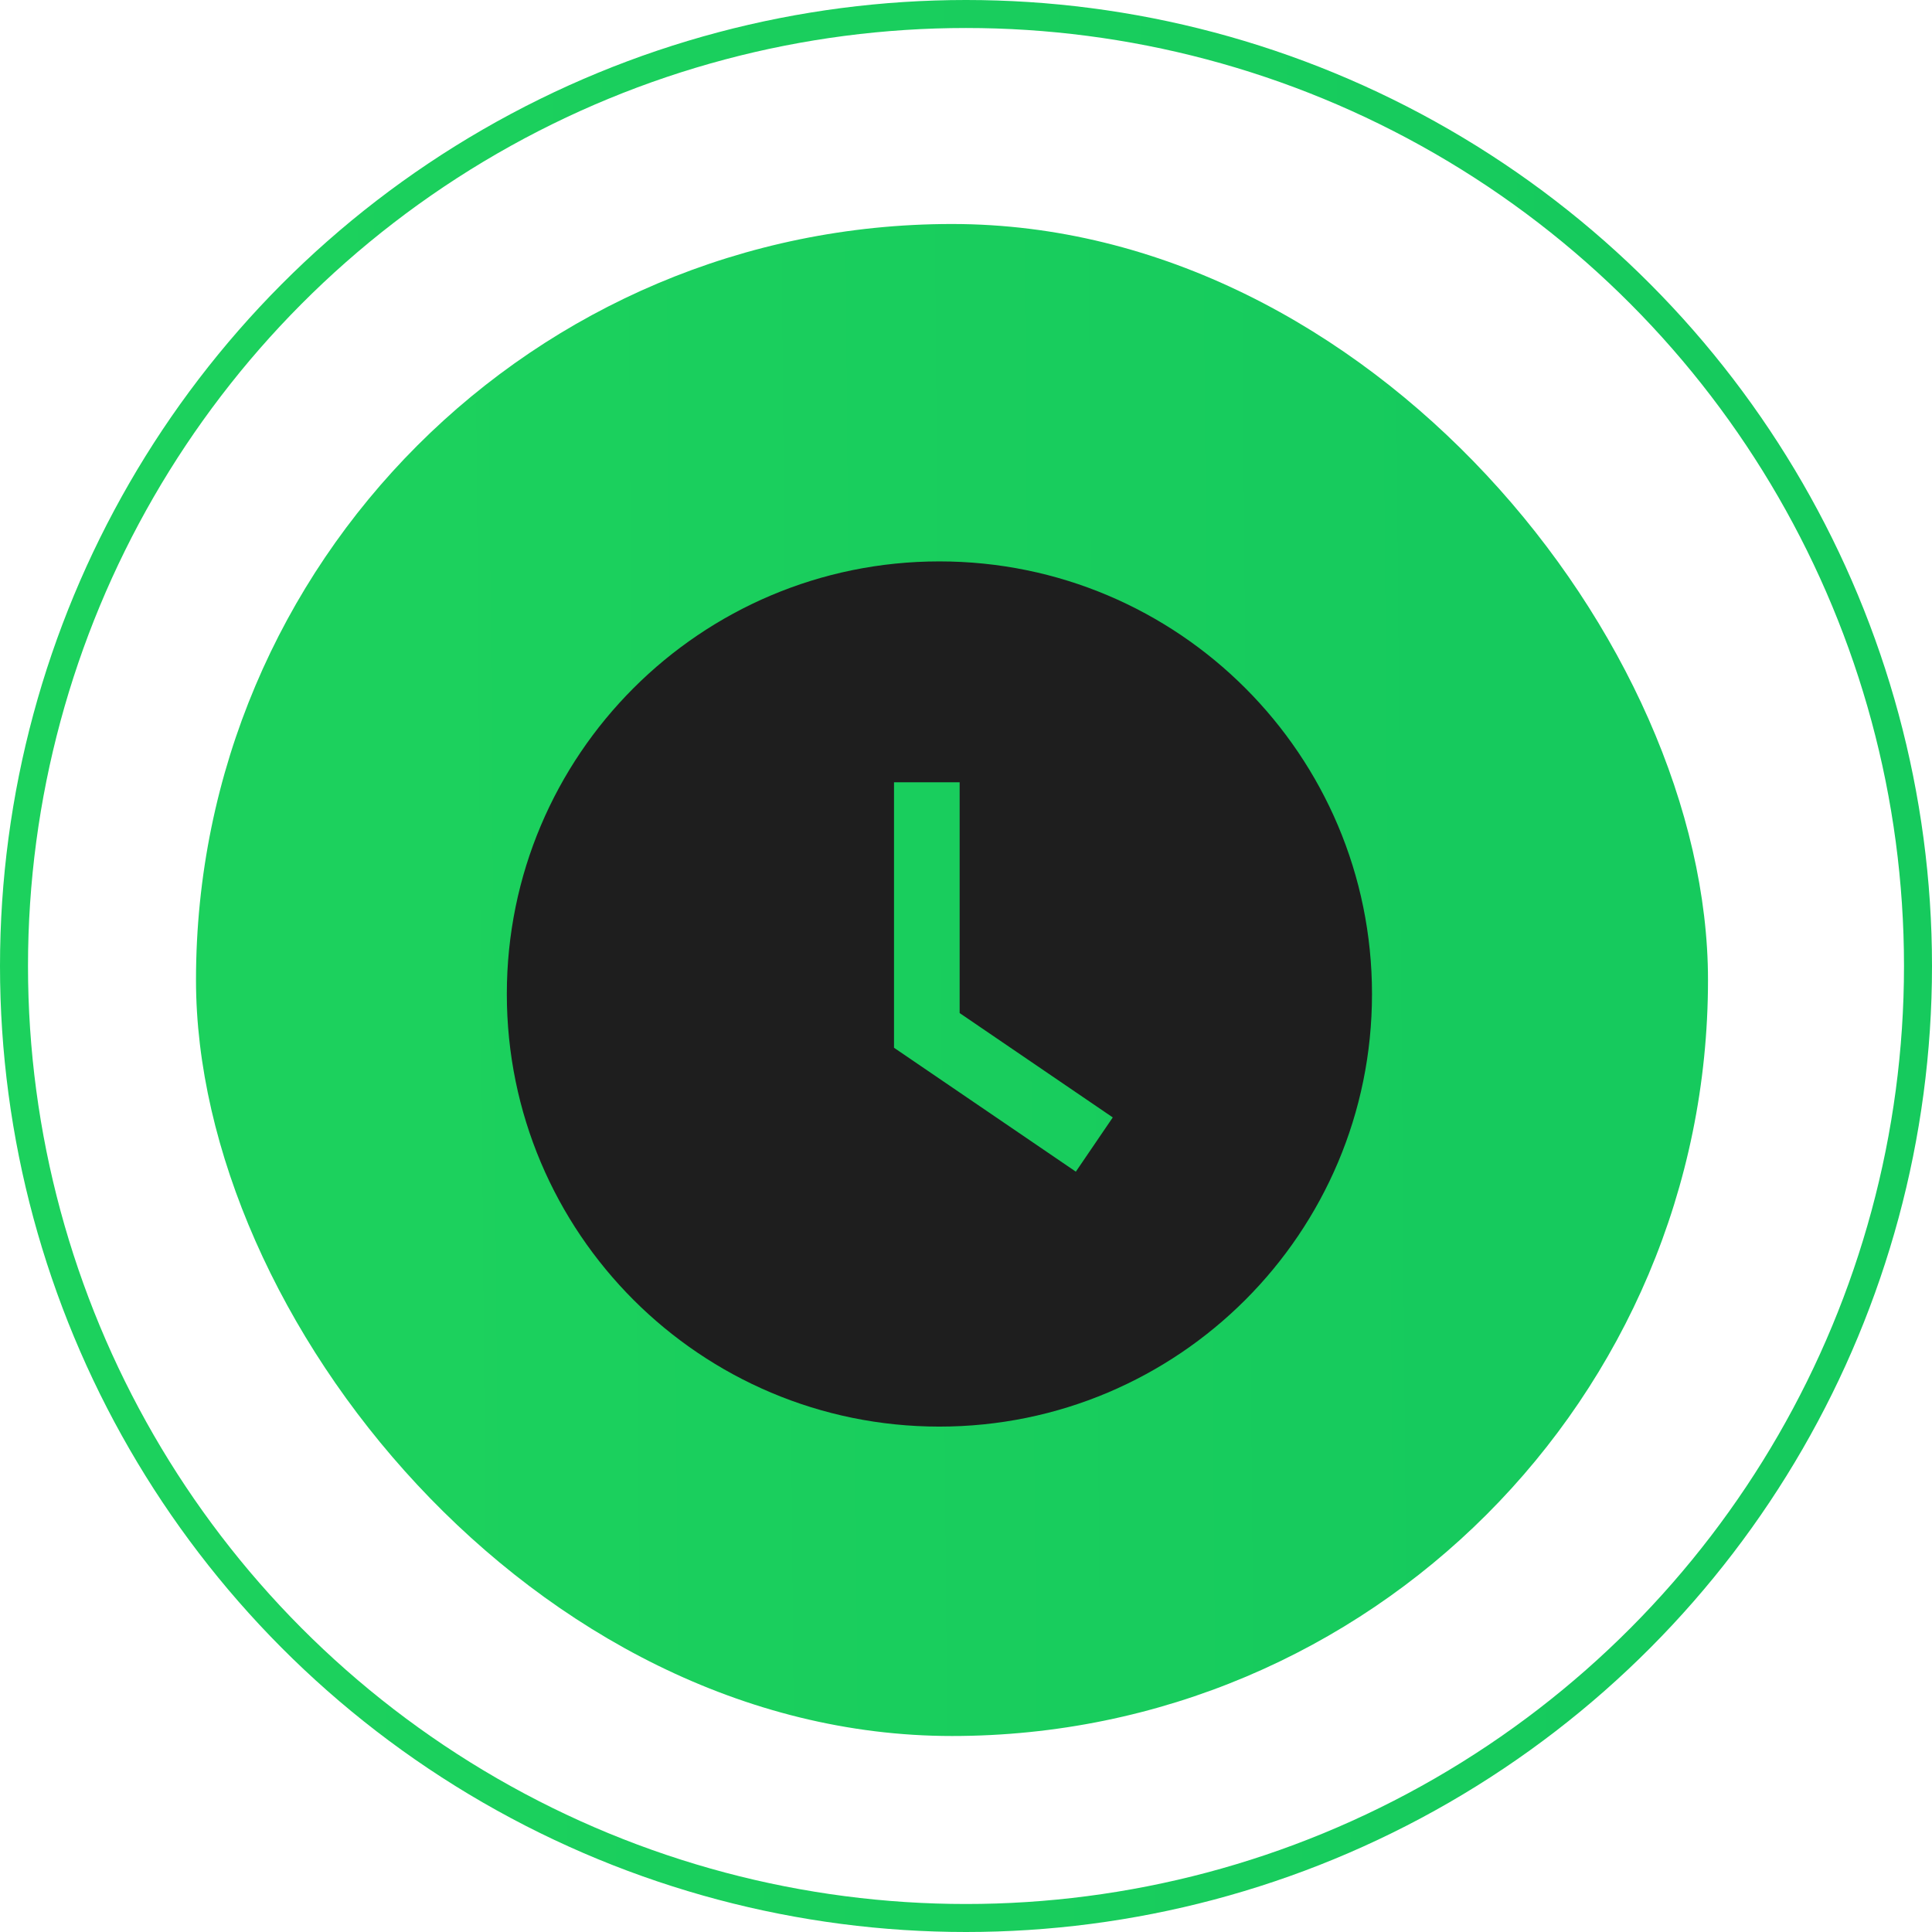
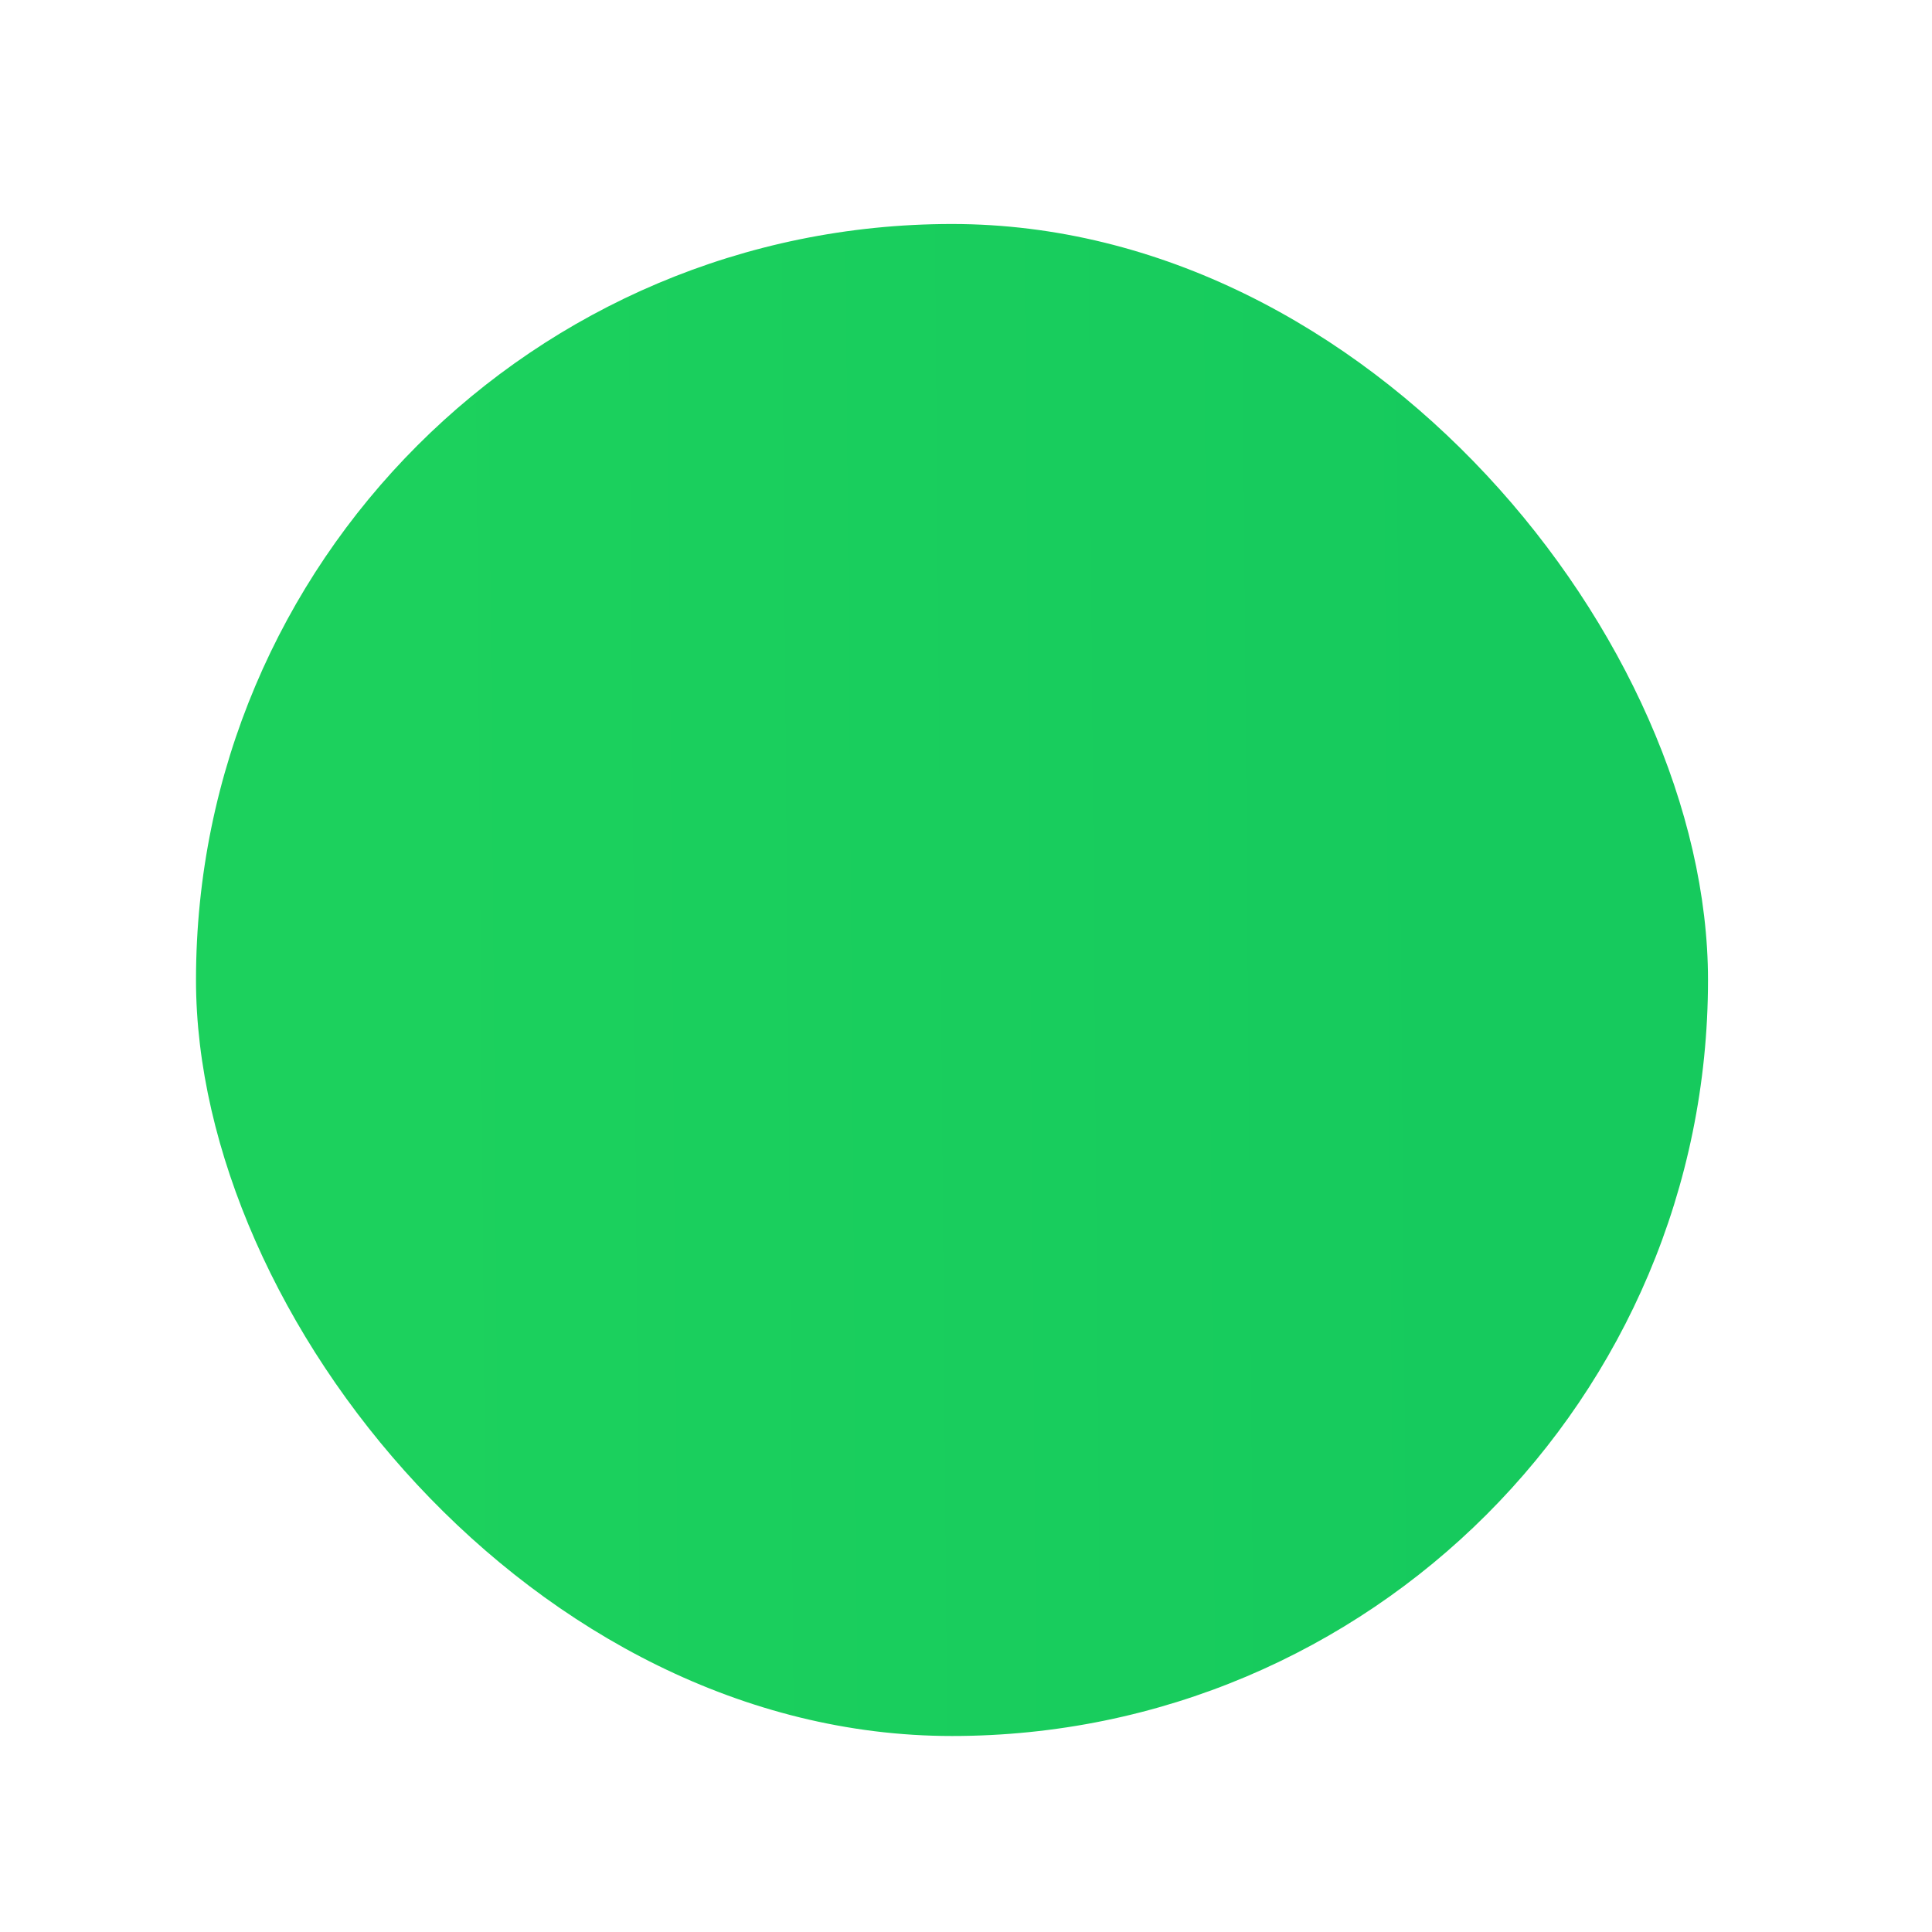
<svg xmlns="http://www.w3.org/2000/svg" width="69" height="69" viewBox="0 0 69 69" fill="none">
  <rect x="7" y="8" width="54" height="54" rx="27" fill="url(#paint0_linear_2174_512)" />
  <g clip-path="url(#clip0_2174_512)">
    <path d="M11.163 29.641H15.757V31.984H11.163V29.641ZM11.163 39.016H15.757V41.359H11.163V39.016ZM9 34.328H15.757V36.672H9V34.328ZM33.55 20.05C25.018 20.05 18.101 26.967 18.101 35.5C18.101 44.033 25.018 50.95 33.55 50.95C42.083 50.95 49 44.033 49 35.5C49 26.967 42.083 20.05 33.55 20.05ZM38.423 41.845L31.929 37.42V27.939H34.273V36.181L39.742 39.908L38.423 41.845Z" fill="#1E1E1E" />
  </g>
-   <circle cx="34.5" cy="34.5" r="34" stroke="url(#paint1_linear_2174_512)" />
  <defs>
    <linearGradient id="paint0_linear_2174_512" x1="14.543" y1="48.683" x2="52.89" y2="48.373" gradientUnits="userSpaceOnUse">
      <stop stop-color="#1CD15D" />
      <stop offset="1" stop-color="#16CA5D" />
    </linearGradient>
    <linearGradient id="paint1_linear_2174_512" x1="9.638" y1="51.983" x2="58.638" y2="51.588" gradientUnits="userSpaceOnUse">
      <stop stop-color="#1CD15D" />
      <stop offset="1" stop-color="#16CA5D" />
    </linearGradient>
    <clipPath id="clip0_2174_512">
-       <rect width="31" height="31" fill="white" transform="translate(18 20)" />
-     </clipPath>
+       </clipPath>
  </defs>
</svg>